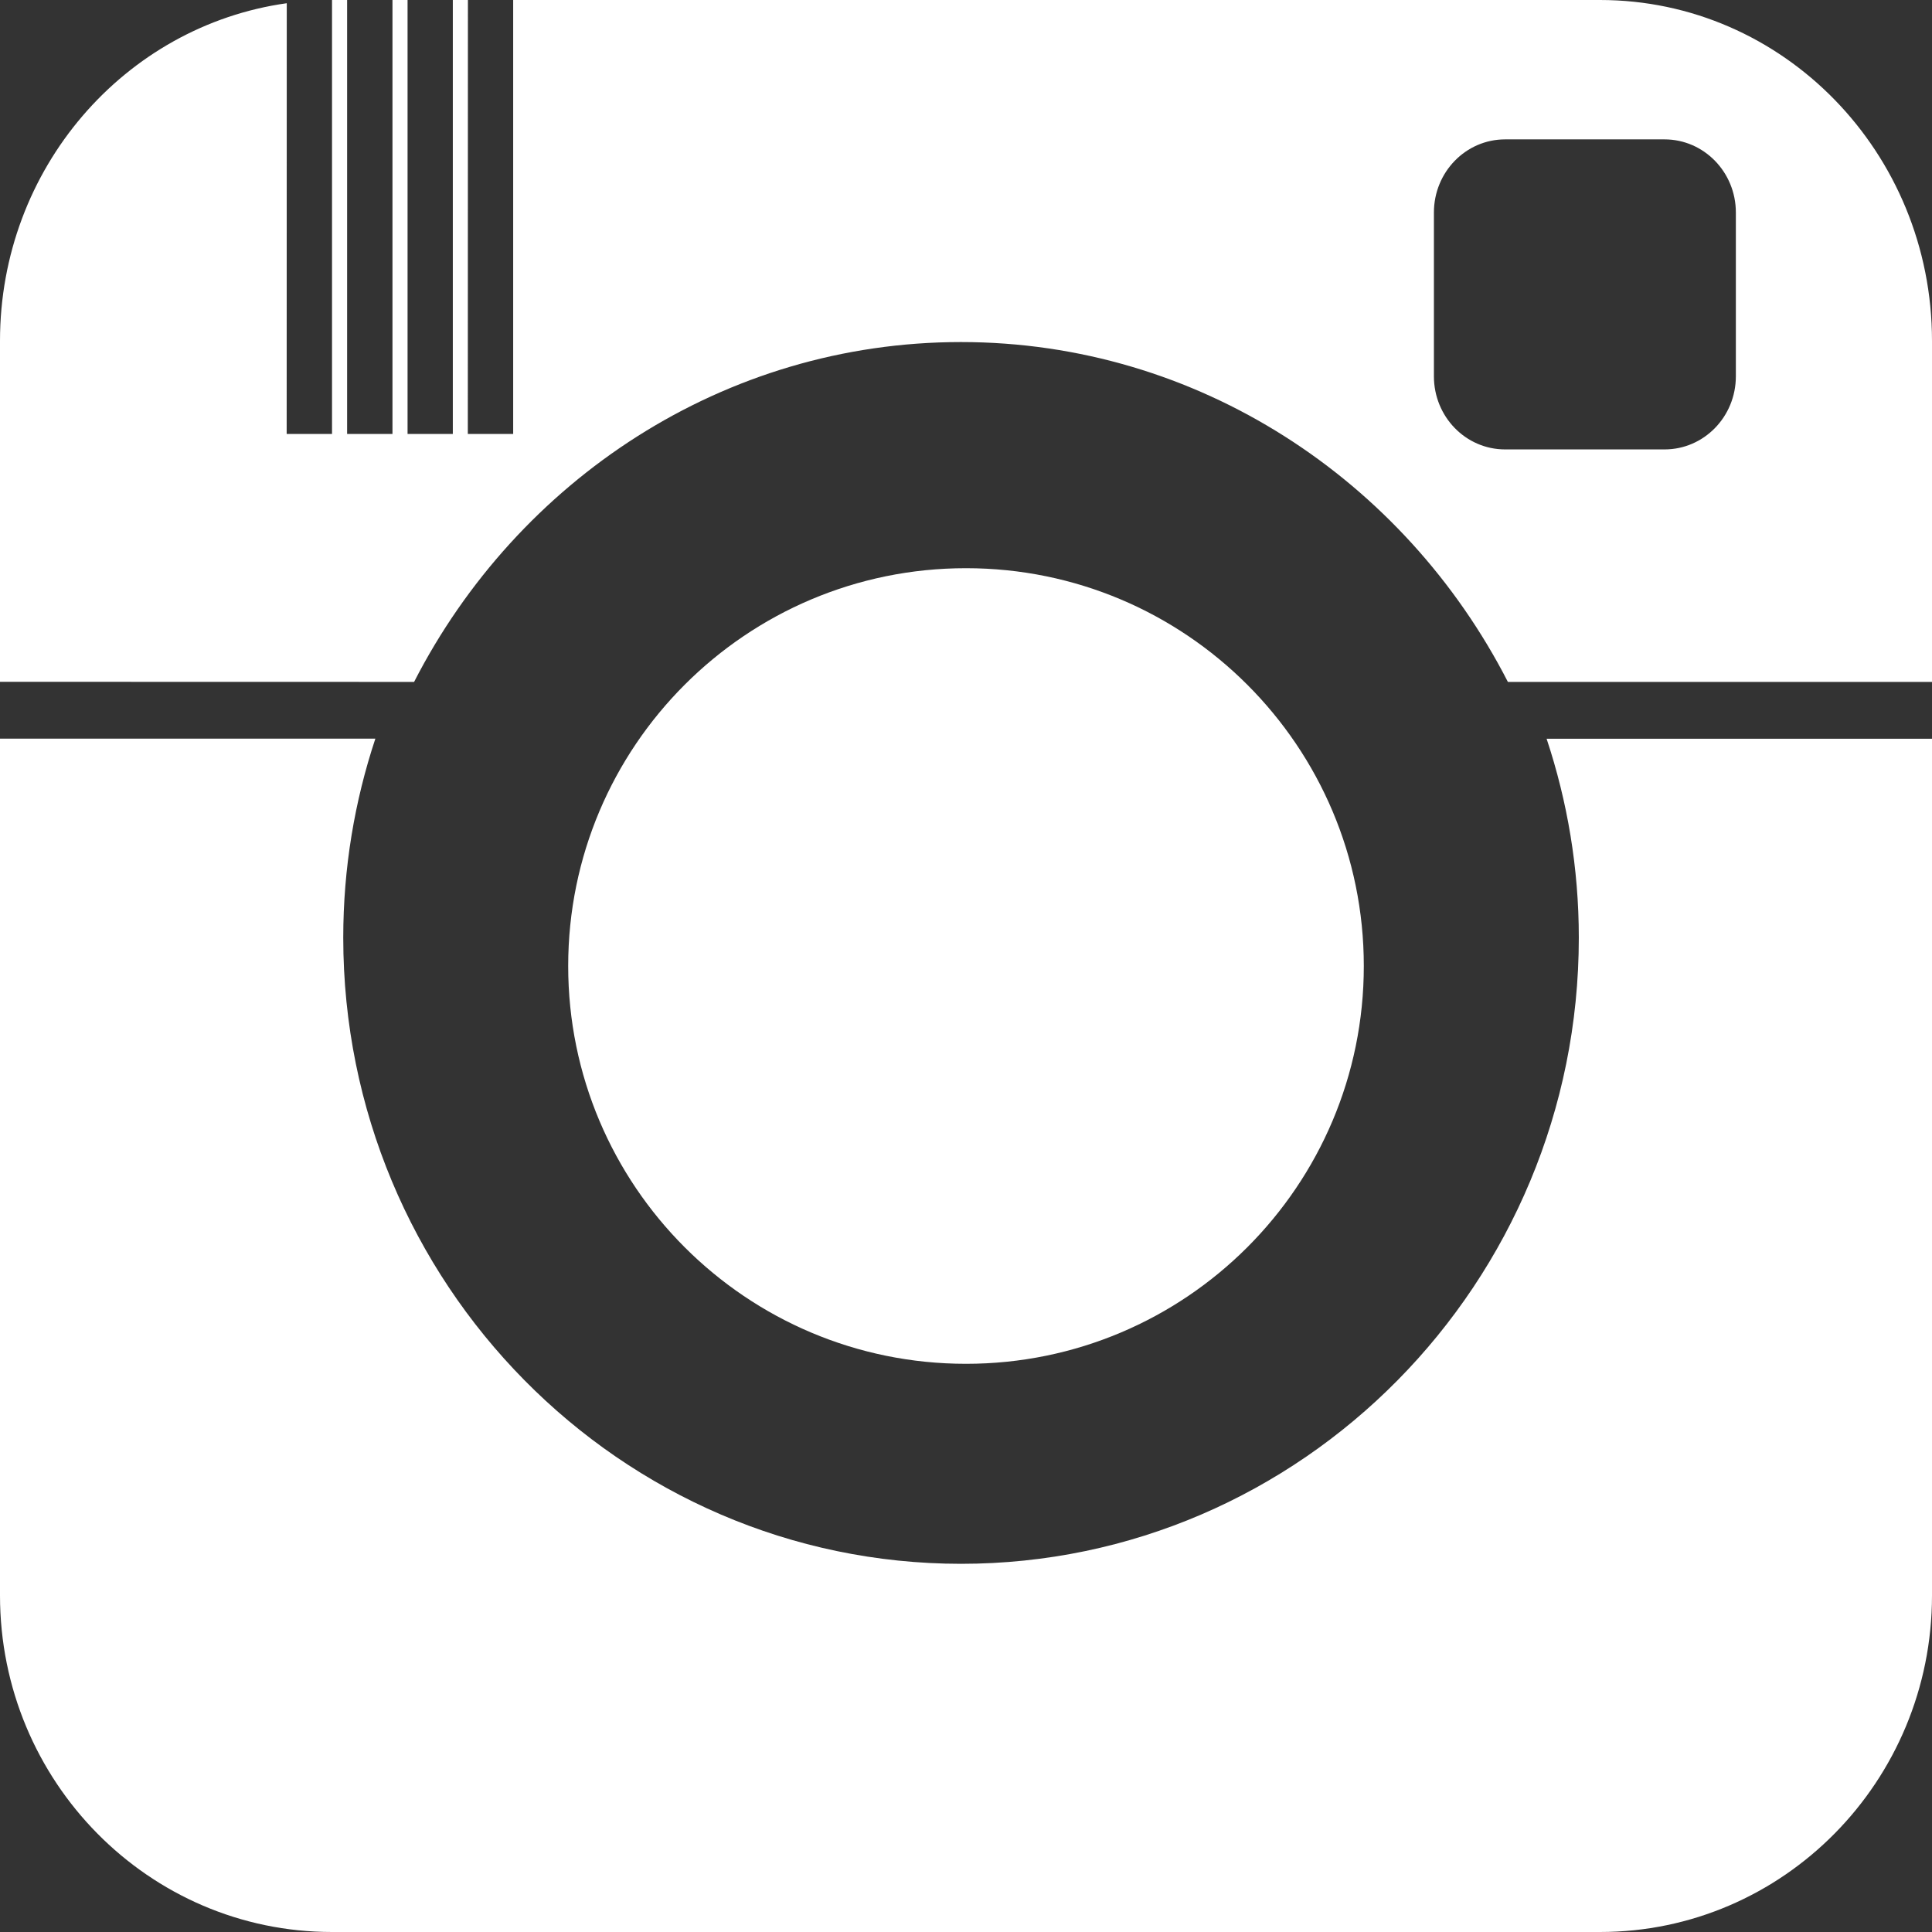
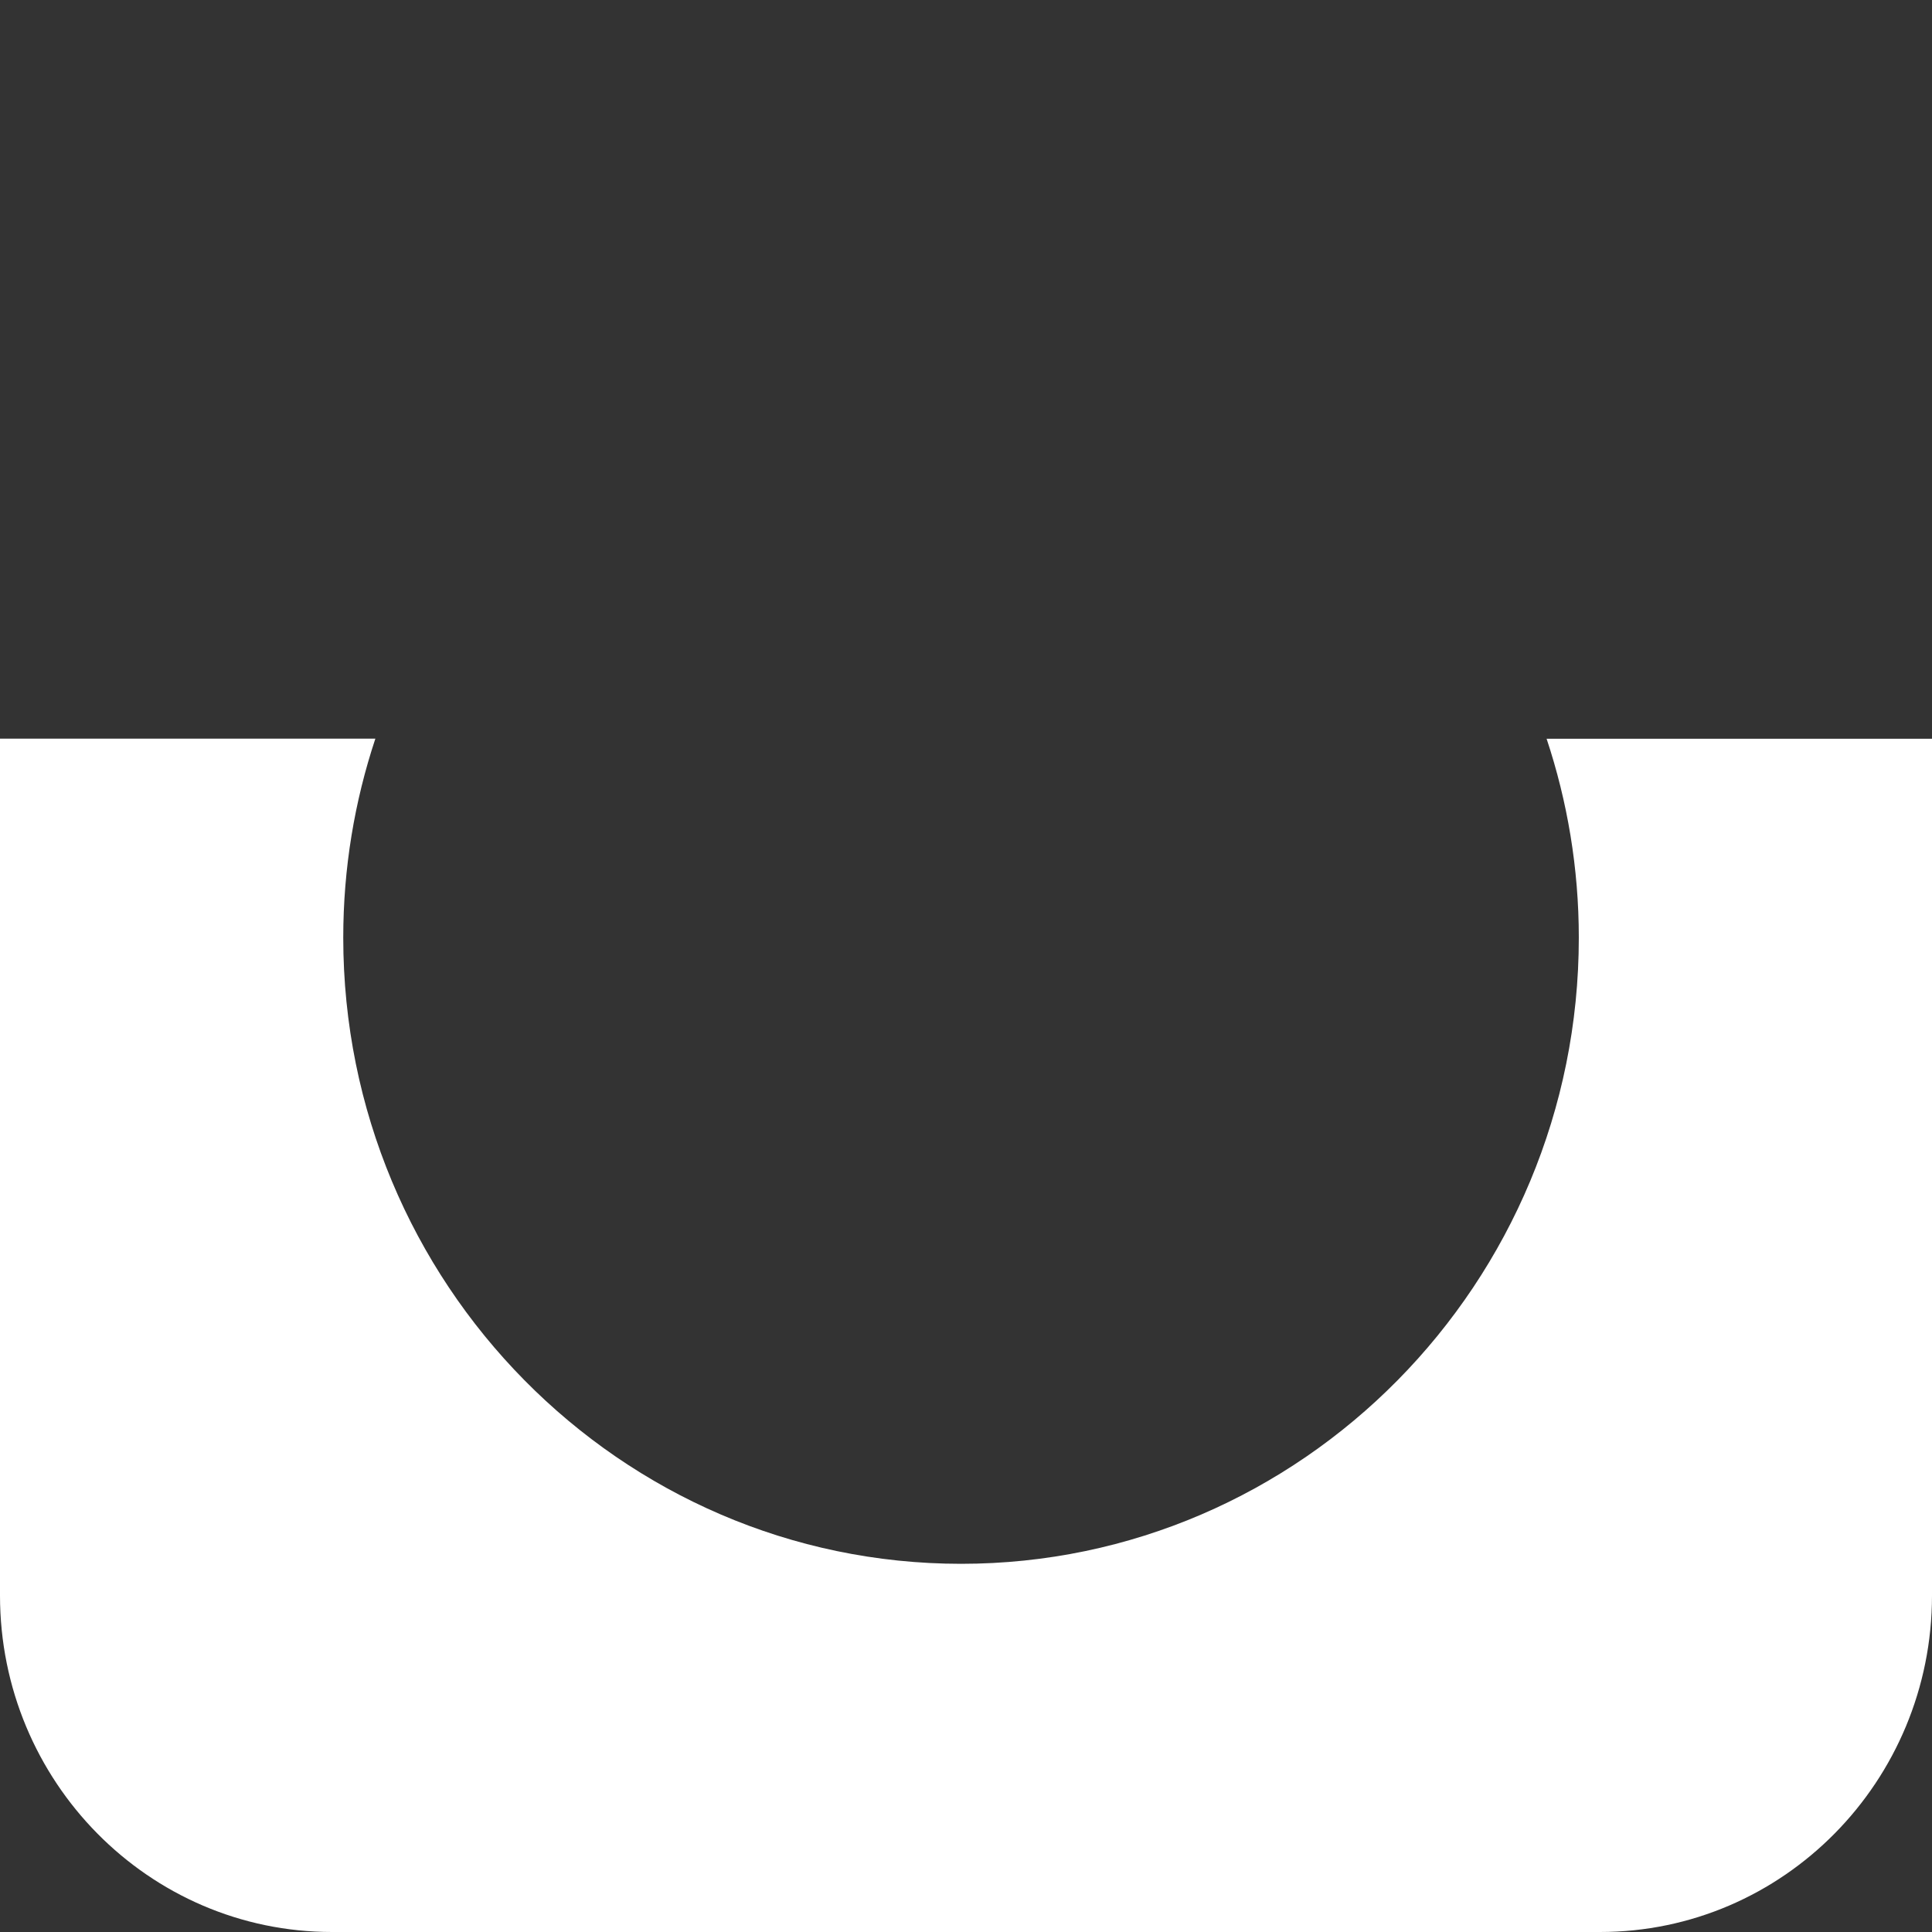
<svg xmlns="http://www.w3.org/2000/svg" width="21px" height="21px" viewBox="0 0 21 21" version="1.1">
  <rect x="0" y="0" width="21" height="21" fill="#333333" stroke="none" />
  <title>icon - instagram</title>
  <desc>Created with Sketch.</desc>
  <defs />
  <g id="Symbols" stroke="none" stroke-width="1" fill="none" fill-rule="evenodd">
    <g id="footer" transform="translate(-1153, -485)" fill="#FFFFFF">
      <g transform="translate(0, 5)" id="social">
        <g transform="translate(0, 339)">
          <g transform="translate(1138, 58)">
            <g id="icon---instagram" transform="translate(15, 83)">
-               <path d="M4.501,7.412 C5.626,5.218 7.868,3.718 10.445,3.718 C13.023,3.718 15.266,5.219 16.39,7.412 L21,7.412 L21,3.706 C21,1.659 19.384,0 17.391,0 L5.578,0 L5.578,4.717 L5.085,4.717 L5.086,0 L4.922,0 L4.922,4.717 L4.43,4.717 L4.43,0 L4.266,0 L4.266,4.717 L3.773,4.717 L3.773,0 L3.609,0 L3.609,4.717 L3.116,4.717 L3.117,0.035 C1.356,0.281 0,1.83 0,3.705 L0,7.411 L4.501,7.412 Z M15.586,2.31 C15.586,1.871 15.932,1.515 16.36,1.515 L18.093,1.515 C18.521,1.515 18.868,1.871 18.868,2.31 L18.868,4.09 C18.868,4.53 18.521,4.885 18.093,4.885 L16.36,4.885 C15.932,4.885 15.586,4.53 15.586,4.09 L15.586,2.31 Z" id="Fill-1" />
              <path d="M16.811,8.03 C17.037,8.711 17.161,9.436 17.161,10.192 C17.161,13.945 14.148,16.998 10.446,16.998 C6.743,16.997 3.731,13.945 3.731,10.192 C3.731,9.436 3.854,8.71 4.08,8.029 L0,8.029 L0,17.342 C0,19.362 1.616,21 3.609,21 L17.391,21 C19.384,21 21,19.362 21,17.342 L21,8.03 L16.811,8.03 Z" id="Fill-2" />
-               <path d="M14.824,10.5 C14.824,12.888 12.888,14.824 10.5,14.824 C8.112,14.824 6.176,12.888 6.176,10.5 C6.176,8.112 8.112,6.176 10.5,6.176 C12.888,6.176 14.824,8.112 14.824,10.5" id="Fill-3" />
            </g>
          </g>
        </g>
      </g>
    </g>
  </g>
</svg>